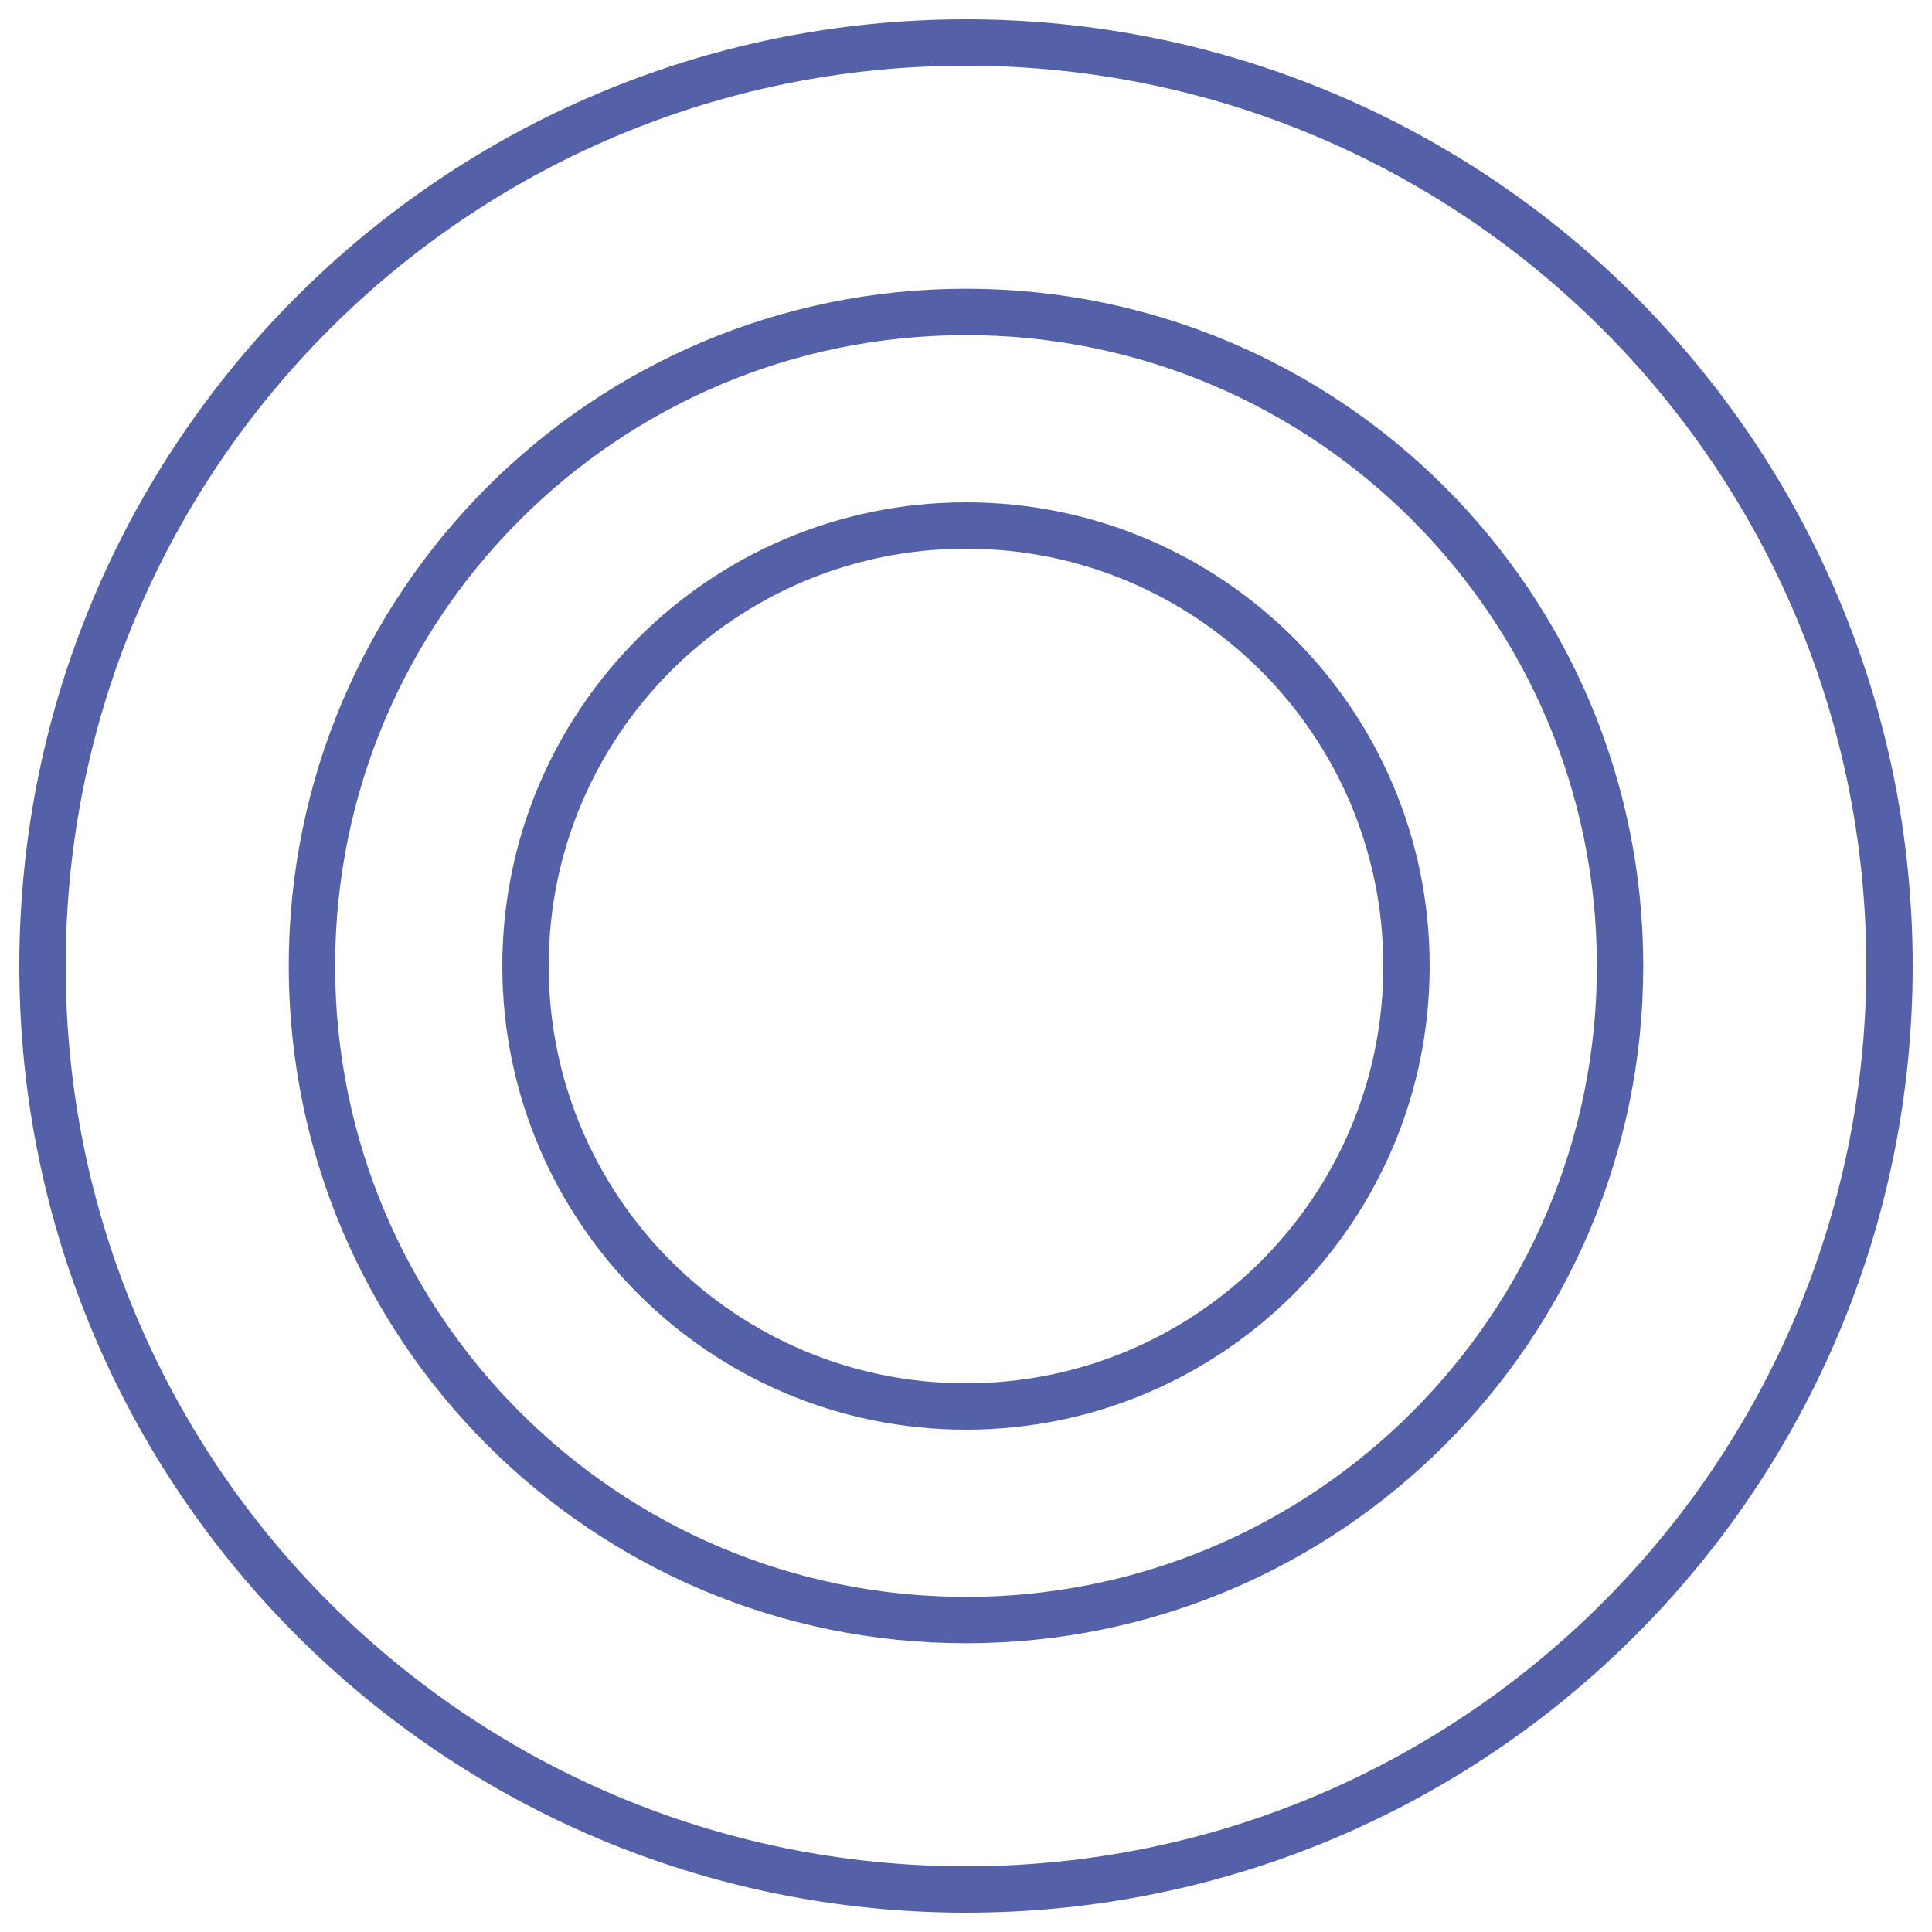
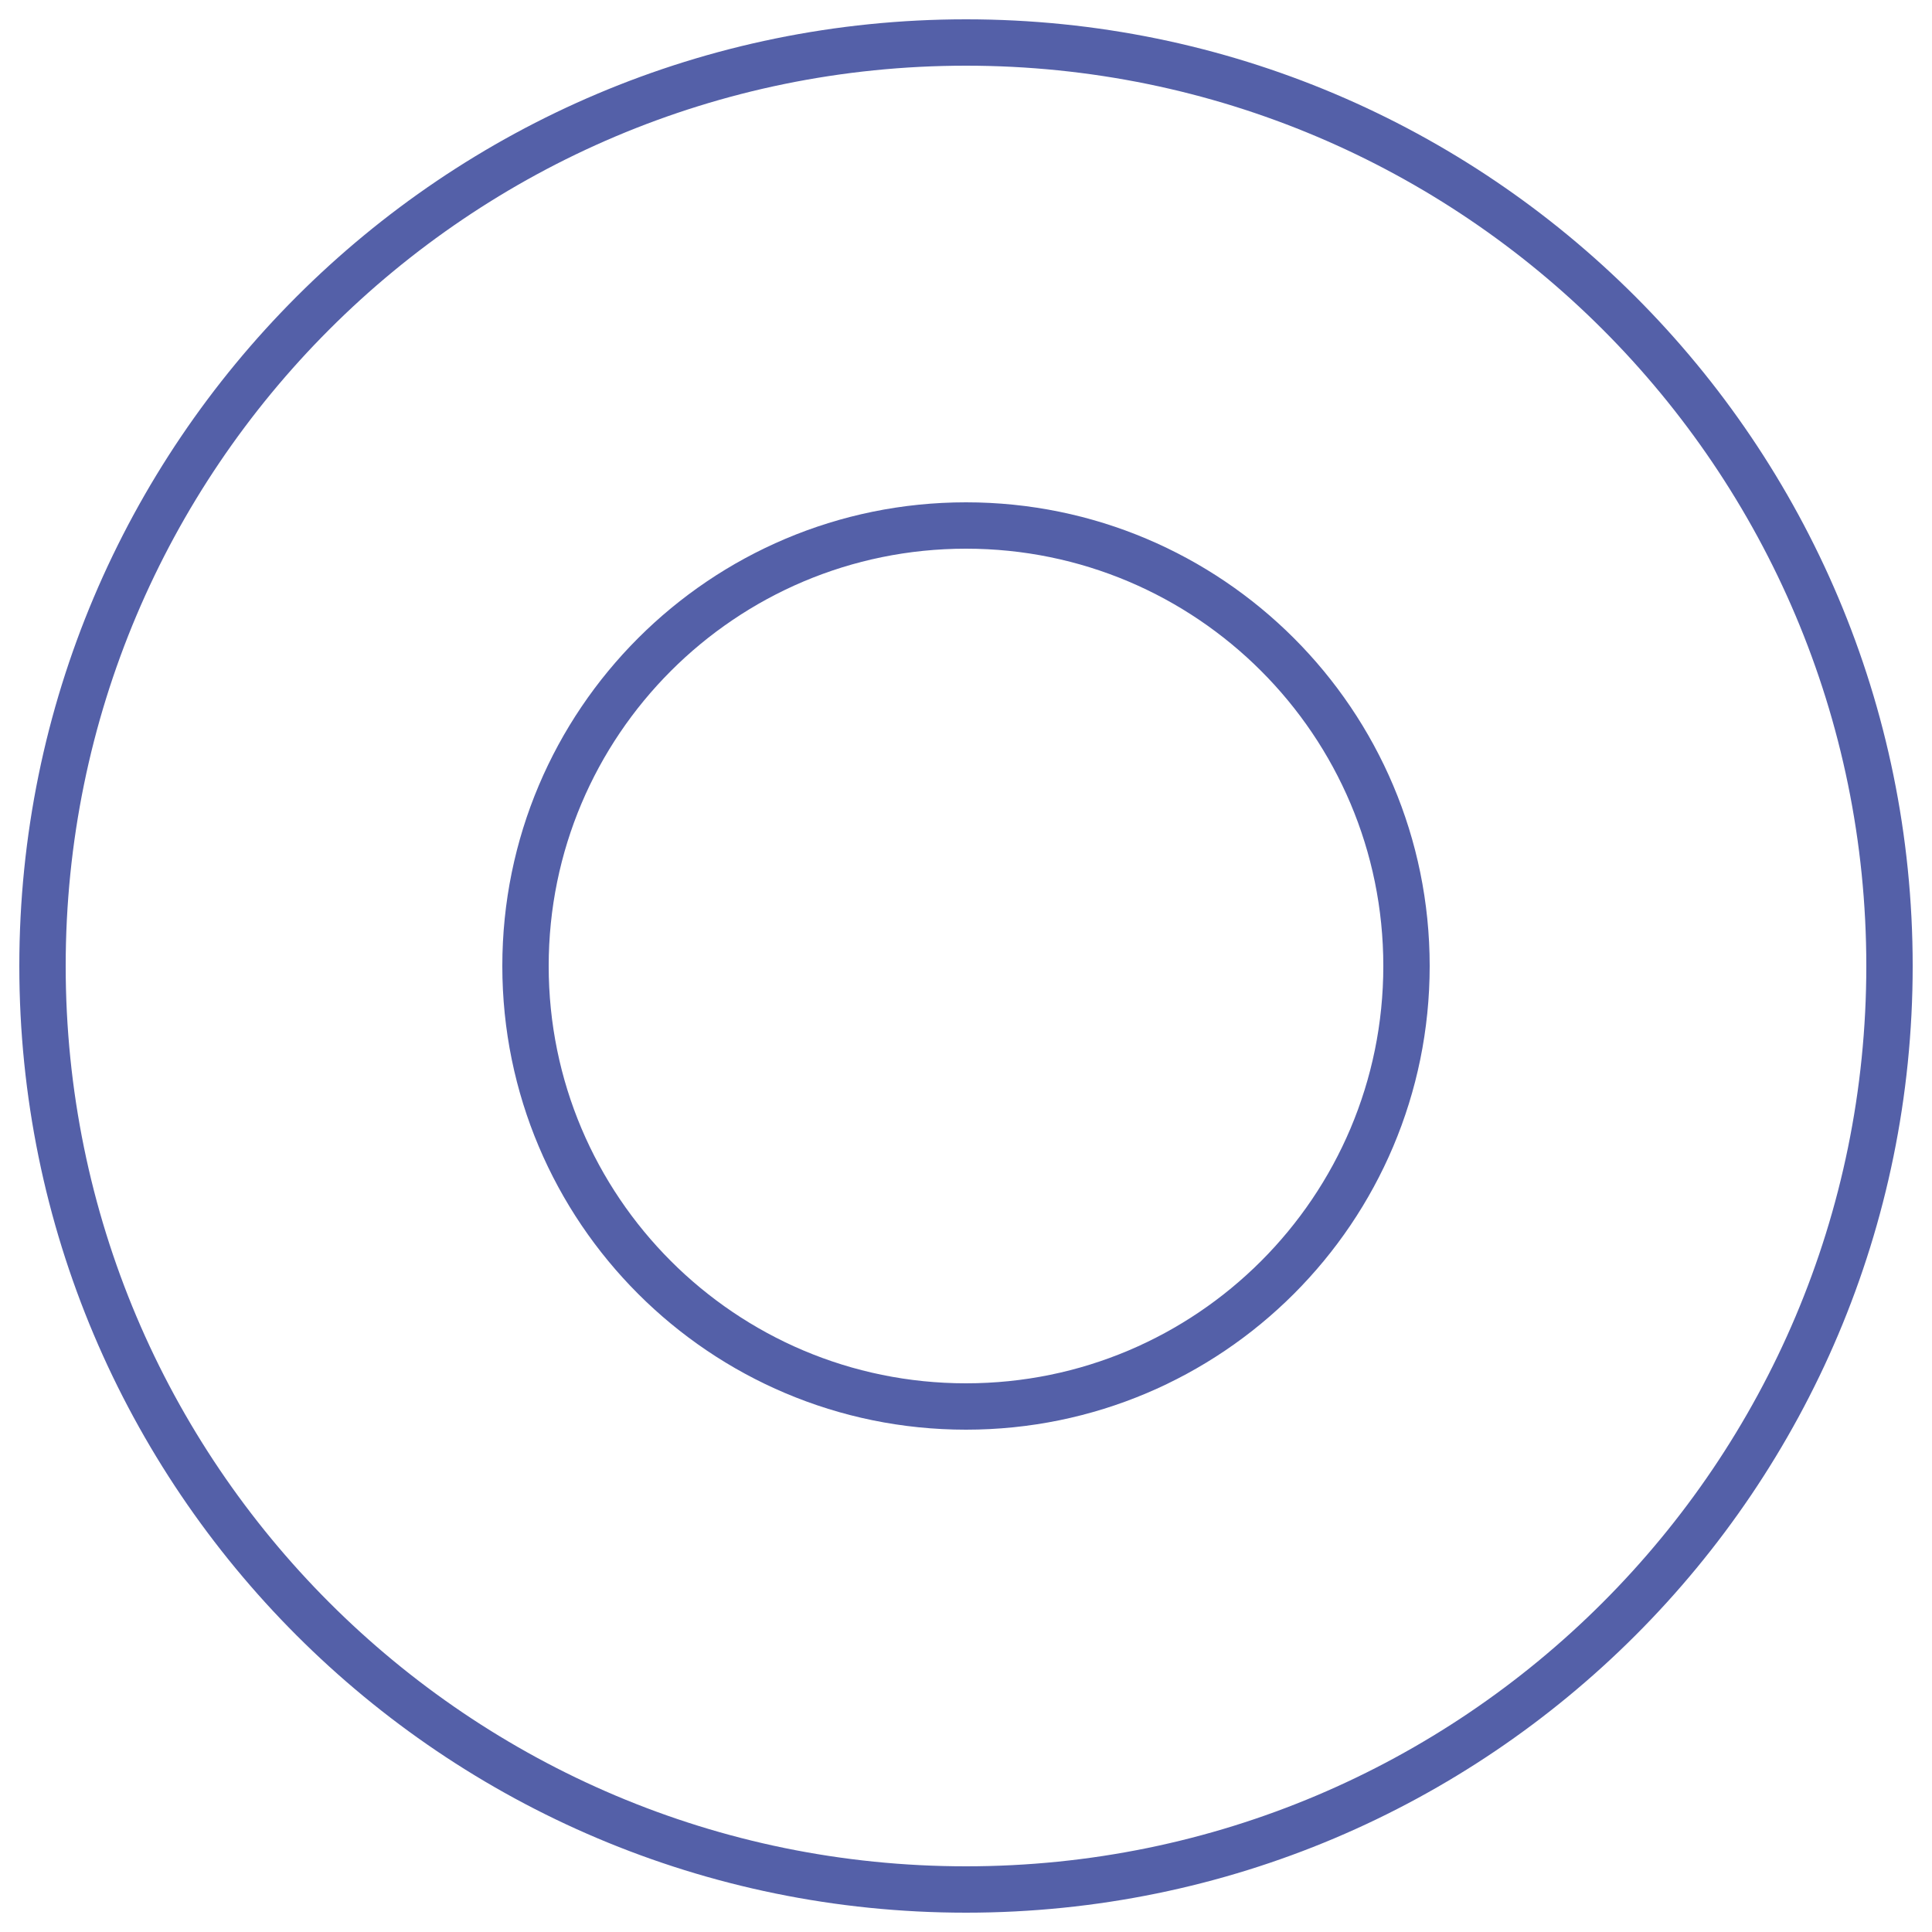
<svg xmlns="http://www.w3.org/2000/svg" width="500" height="500" viewBox="0 0 500 500" fill="none">
  <path d="M250 489C381.996 489 489 381.996 489 250C489 118.004 381.996 11 250 11C118.004 11 11 118.004 11 250C11 381.996 118.004 489 250 489Z" stroke="#5460a8" stroke-width="12" stroke-linecap="round" stroke-linejoin="round" />
-   <path d="M250 419.271C343.486 419.271 419.271 343.486 419.271 250C419.271 156.515 343.486 80.73 250 80.73C156.514 80.73 80.729 156.515 80.729 250C80.729 343.486 156.514 419.271 250 419.271Z" stroke="#5460a8" stroke-width="12" stroke-linecap="round" stroke-linejoin="round" />
  <path d="M250 364C312.96 364 364 312.96 364 250C364 187.04 312.96 136 250 136C187.04 136 136 187.04 136 250C136 312.96 187.04 364 250 364Z" stroke="#5460a8" stroke-width="12" stroke-linecap="round" stroke-linejoin="round" />
</svg>